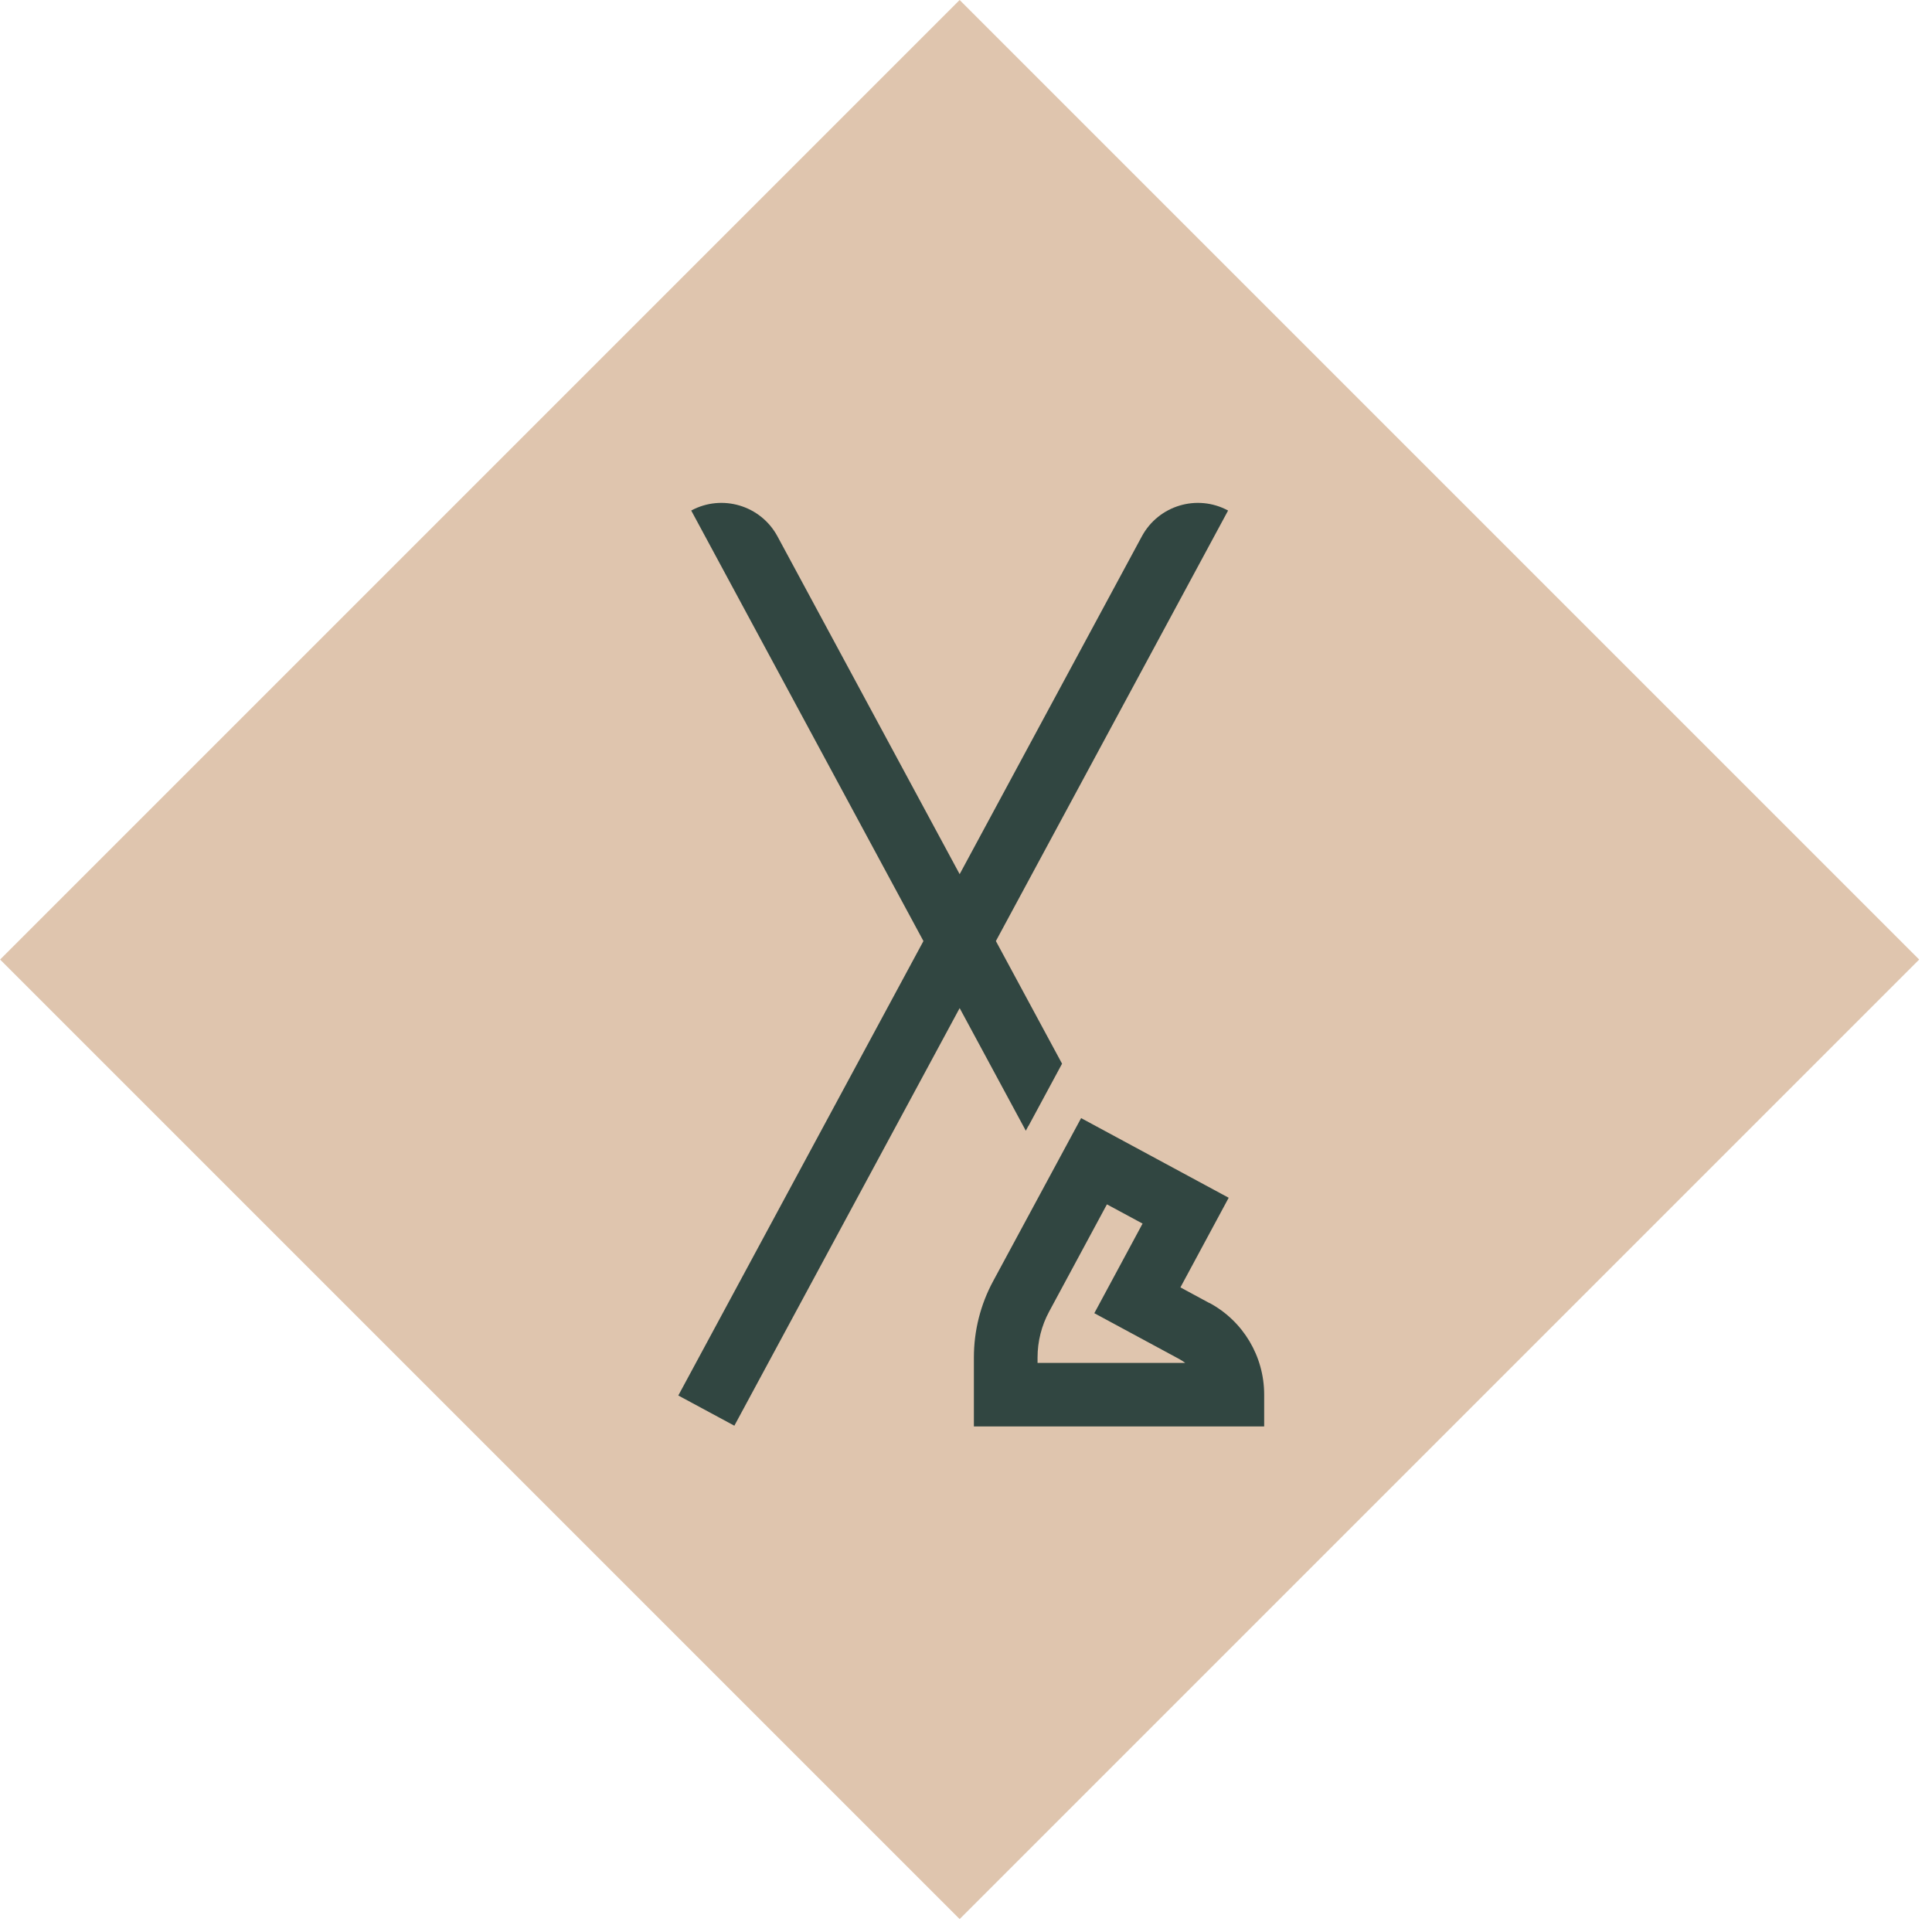
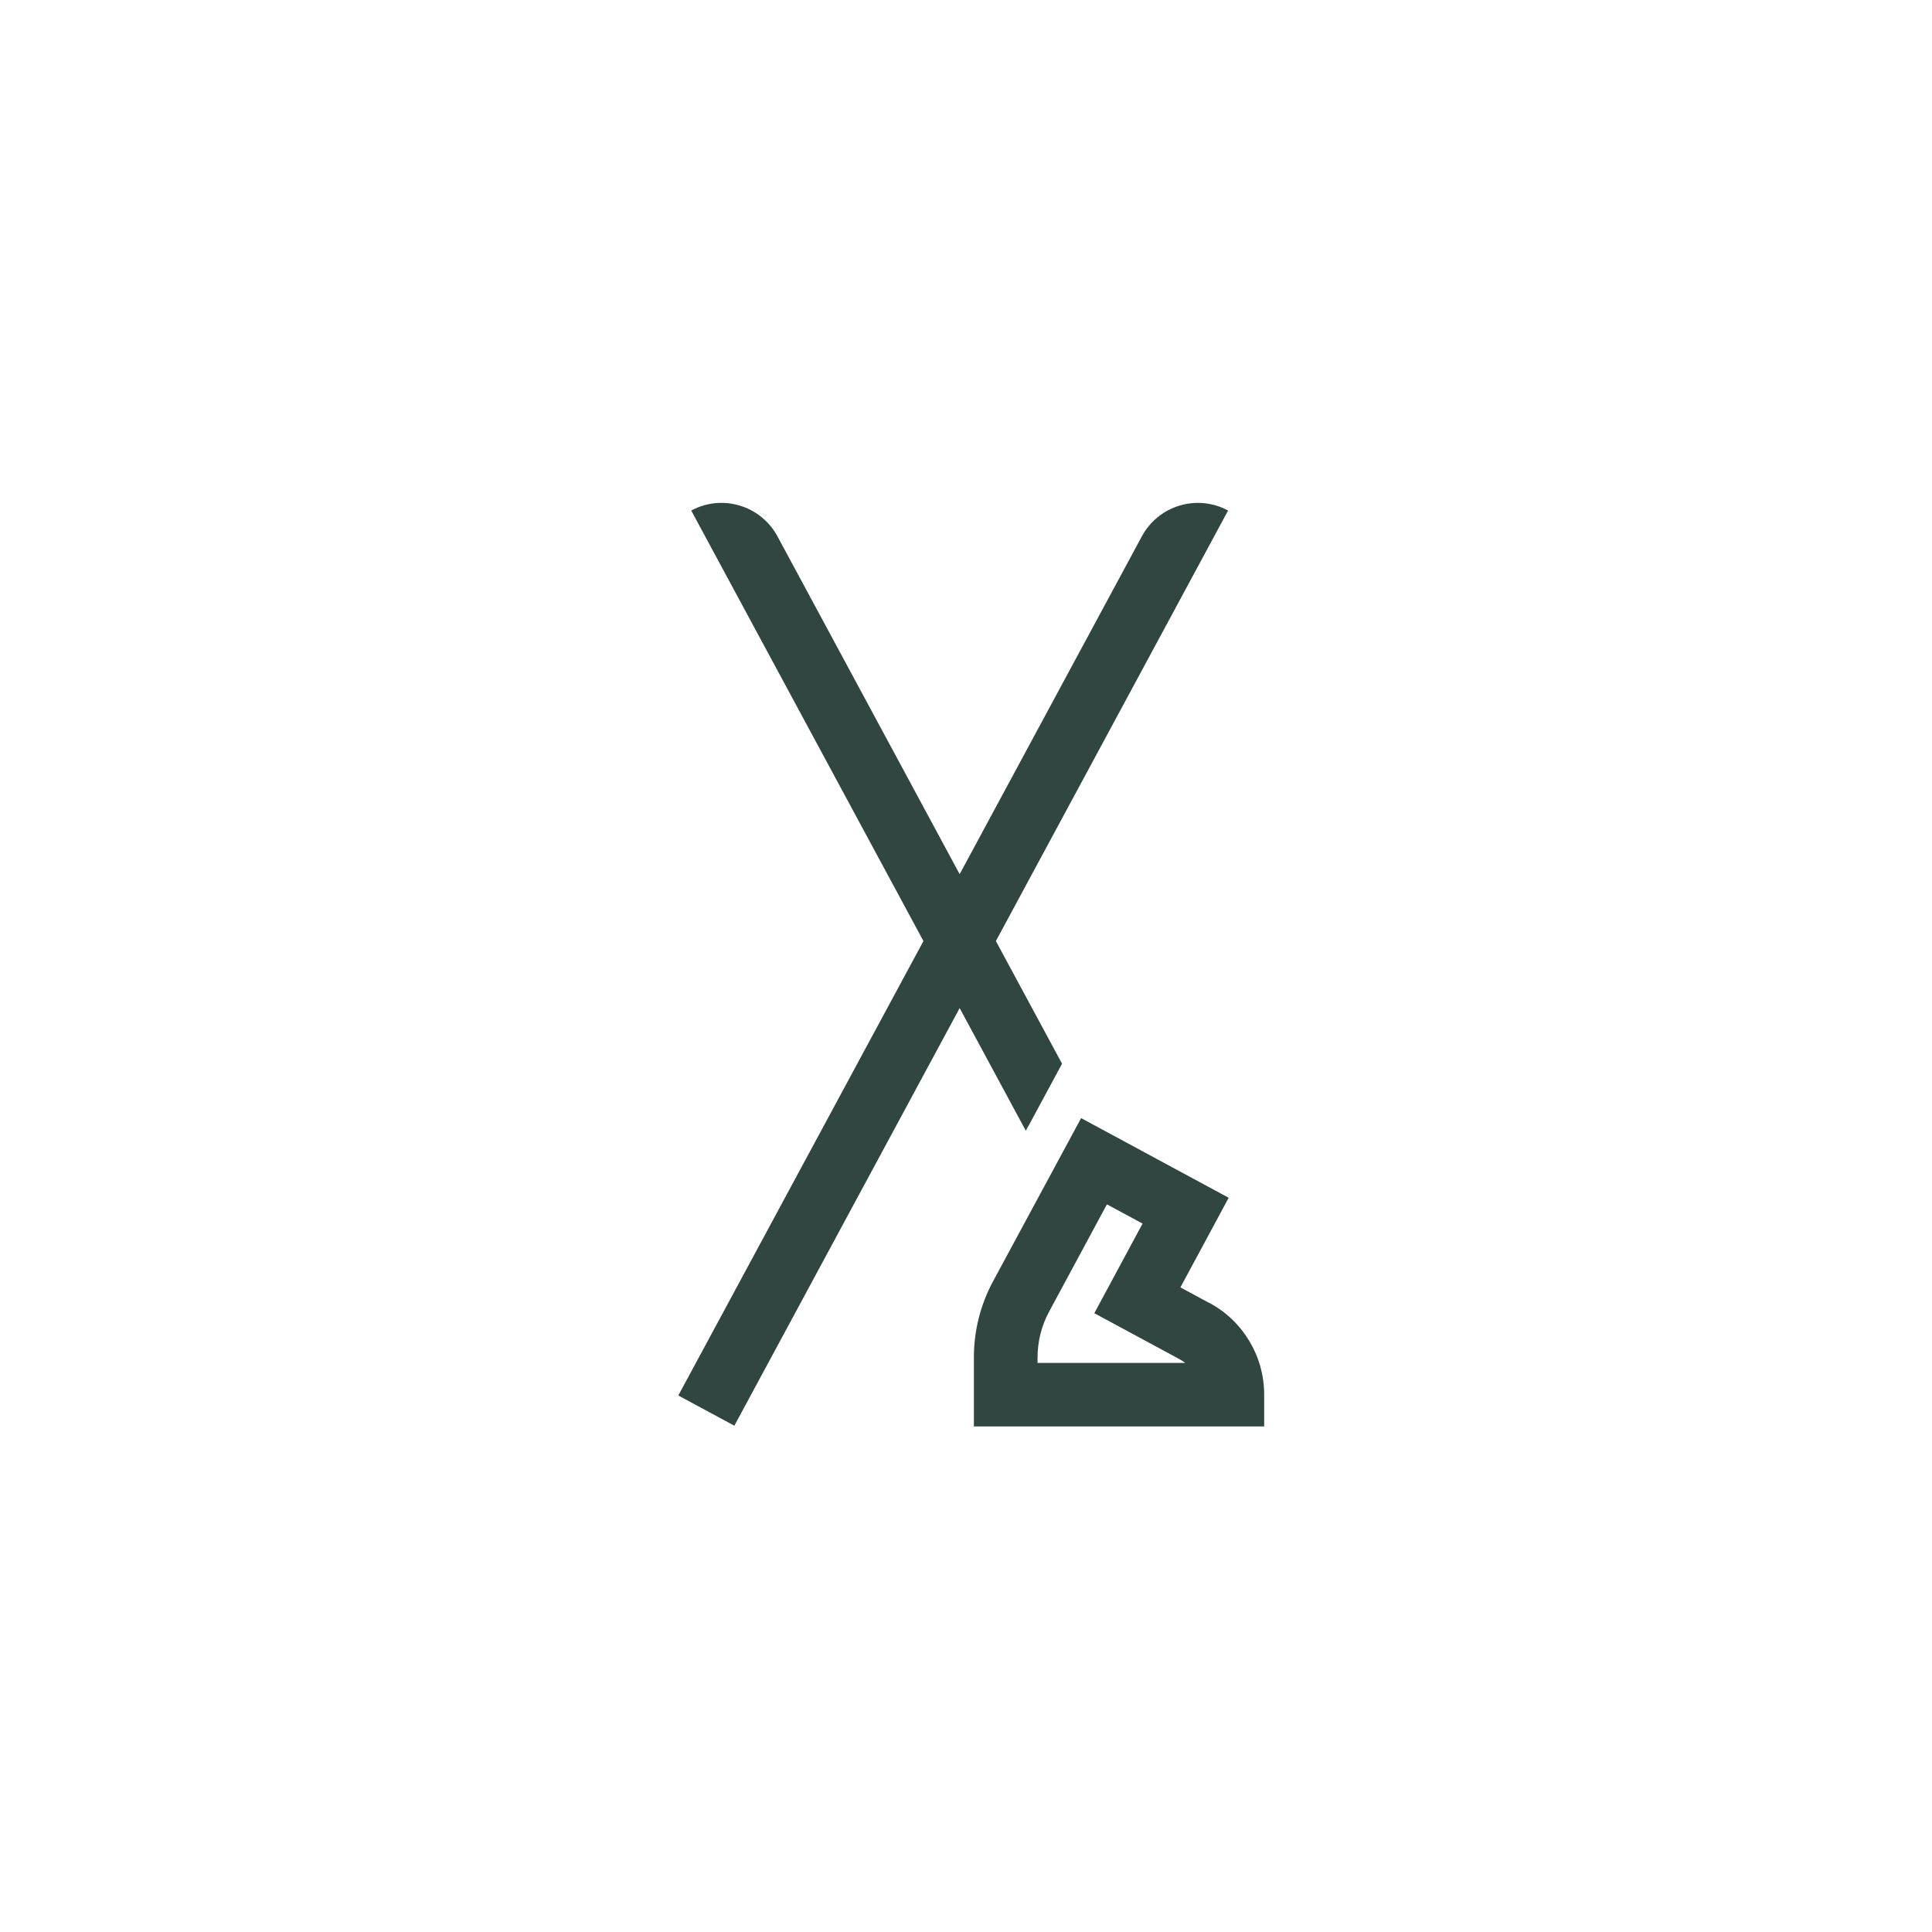
<svg xmlns="http://www.w3.org/2000/svg" width="120" height="120" viewBox="0 0 120 120" fill="none">
-   <path d="M59.606 7.68479e-05L0.007 59.599L59.606 119.197L119.204 59.599L59.606 7.68479e-05Z" fill="#DFC5AE" />
  <path d="M63.879 69.94L65.966 66.068L61.856 58.451L76.279 31.71C74.357 30.672 71.96 31.392 70.922 33.314L59.606 54.296L48.29 33.314C47.252 31.392 44.855 30.672 42.933 31.71L57.356 58.451L42.131 86.677L45.612 88.553L59.606 62.615L63.715 70.231L63.87 69.94H63.879ZM75.122 80.937L73.318 79.962L76.316 74.395L67.15 69.448L61.683 79.579C60.9 81.028 60.49 82.659 60.49 84.308V88.599H78.52V86.622C78.52 84.244 77.218 82.057 75.122 80.928V80.937ZM64.444 84.654V84.317C64.444 83.324 64.69 82.34 65.164 81.465L68.753 74.805L70.967 75.999L67.97 81.565L73.254 84.417C73.382 84.49 73.5 84.563 73.619 84.654H64.453H64.444Z" fill="#314641" />
</svg>